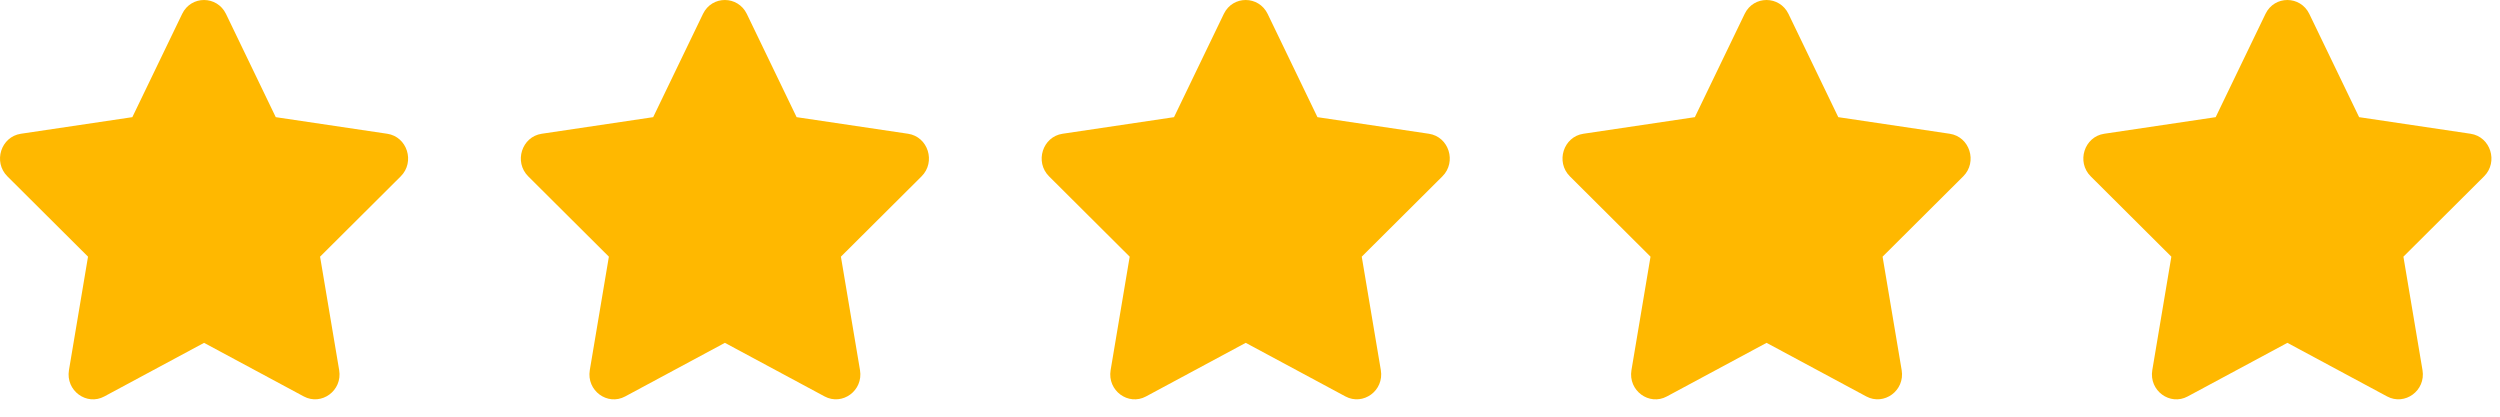
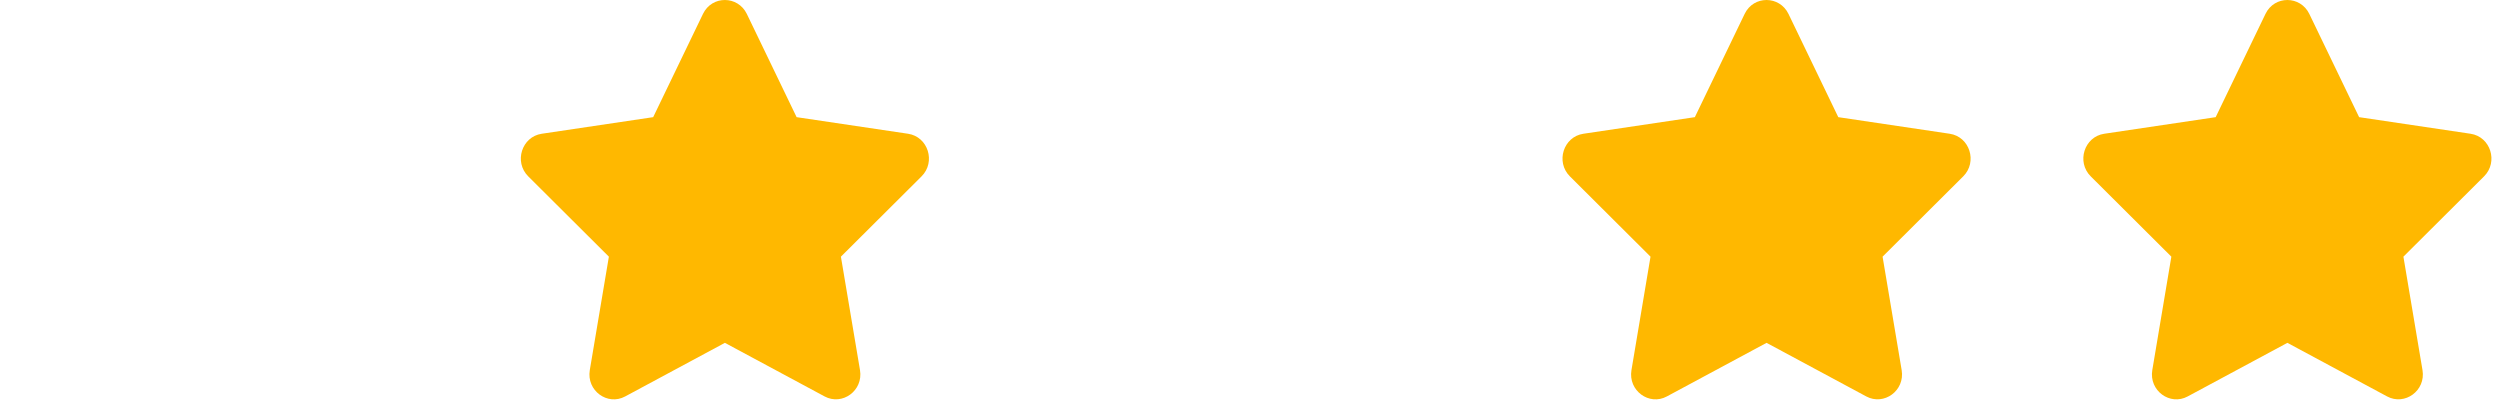
<svg xmlns="http://www.w3.org/2000/svg" width="96" height="16" viewBox="0 0 96 16" fill="none">
-   <path d="M6.995 0.533L5.082 4.499L0.803 5.136C0.035 5.25 -0.272 6.218 0.284 6.772L3.38 9.856L2.648 14.213C2.516 15.001 3.328 15.591 4.007 15.223L7.836 13.165L11.665 15.223C12.344 15.588 13.156 15.001 13.024 14.213L12.291 9.856L15.388 6.772C15.944 6.218 15.637 5.25 14.869 5.136L10.589 4.499L8.677 0.533C8.334 -0.173 7.341 -0.182 6.995 0.533Z" fill="#FFB800" />
  <path d="M26.995 0.533L25.082 4.499L20.803 5.136C20.035 5.25 19.728 6.218 20.284 6.772L23.381 9.856L22.648 14.213C22.516 15.001 23.328 15.591 24.007 15.223L27.836 13.165L31.665 15.223C32.344 15.588 33.156 15.001 33.024 14.213L32.291 9.856L35.388 6.772C35.944 6.218 35.637 5.25 34.869 5.136L30.59 4.499L28.677 0.533C28.334 -0.173 27.341 -0.182 26.995 0.533Z" fill="#FFB800" />
-   <path d="M46.995 0.533L45.082 4.499L40.803 5.136C40.035 5.25 39.728 6.218 40.284 6.772L43.38 9.856L42.648 14.213C42.516 15.001 43.328 15.591 44.007 15.223L47.836 13.165L51.665 15.223C52.344 15.588 53.156 15.001 53.024 14.213L52.291 9.856L55.388 6.772C55.944 6.218 55.637 5.25 54.869 5.136L50.59 4.499L48.677 0.533C48.334 -0.173 47.341 -0.182 46.995 0.533Z" fill="#FFB800" />
  <path d="M66.995 0.533L65.082 4.499L60.803 5.136C60.035 5.25 59.728 6.218 60.284 6.772L63.38 9.856L62.648 14.213C62.516 15.001 63.328 15.591 64.007 15.223L67.836 13.165L71.665 15.223C72.344 15.588 73.156 15.001 73.024 14.213L72.291 9.856L75.388 6.772C75.944 6.218 75.637 5.25 74.869 5.136L70.59 4.499L68.677 0.533C68.334 -0.173 67.341 -0.182 66.995 0.533Z" fill="#FFB800" />
  <path d="M86.995 0.533L85.082 4.499L80.803 5.136C80.035 5.25 79.728 6.218 80.284 6.772L83.38 9.856L82.648 14.213C82.516 15.001 83.328 15.591 84.007 15.223L87.836 13.165L91.665 15.223C92.344 15.588 93.156 15.001 93.024 14.213L92.291 9.856L95.388 6.772C95.944 6.218 95.637 5.25 94.869 5.136L90.59 4.499L88.677 0.533C88.334 -0.173 87.341 -0.182 86.995 0.533Z" fill="#FFB800" />
</svg>